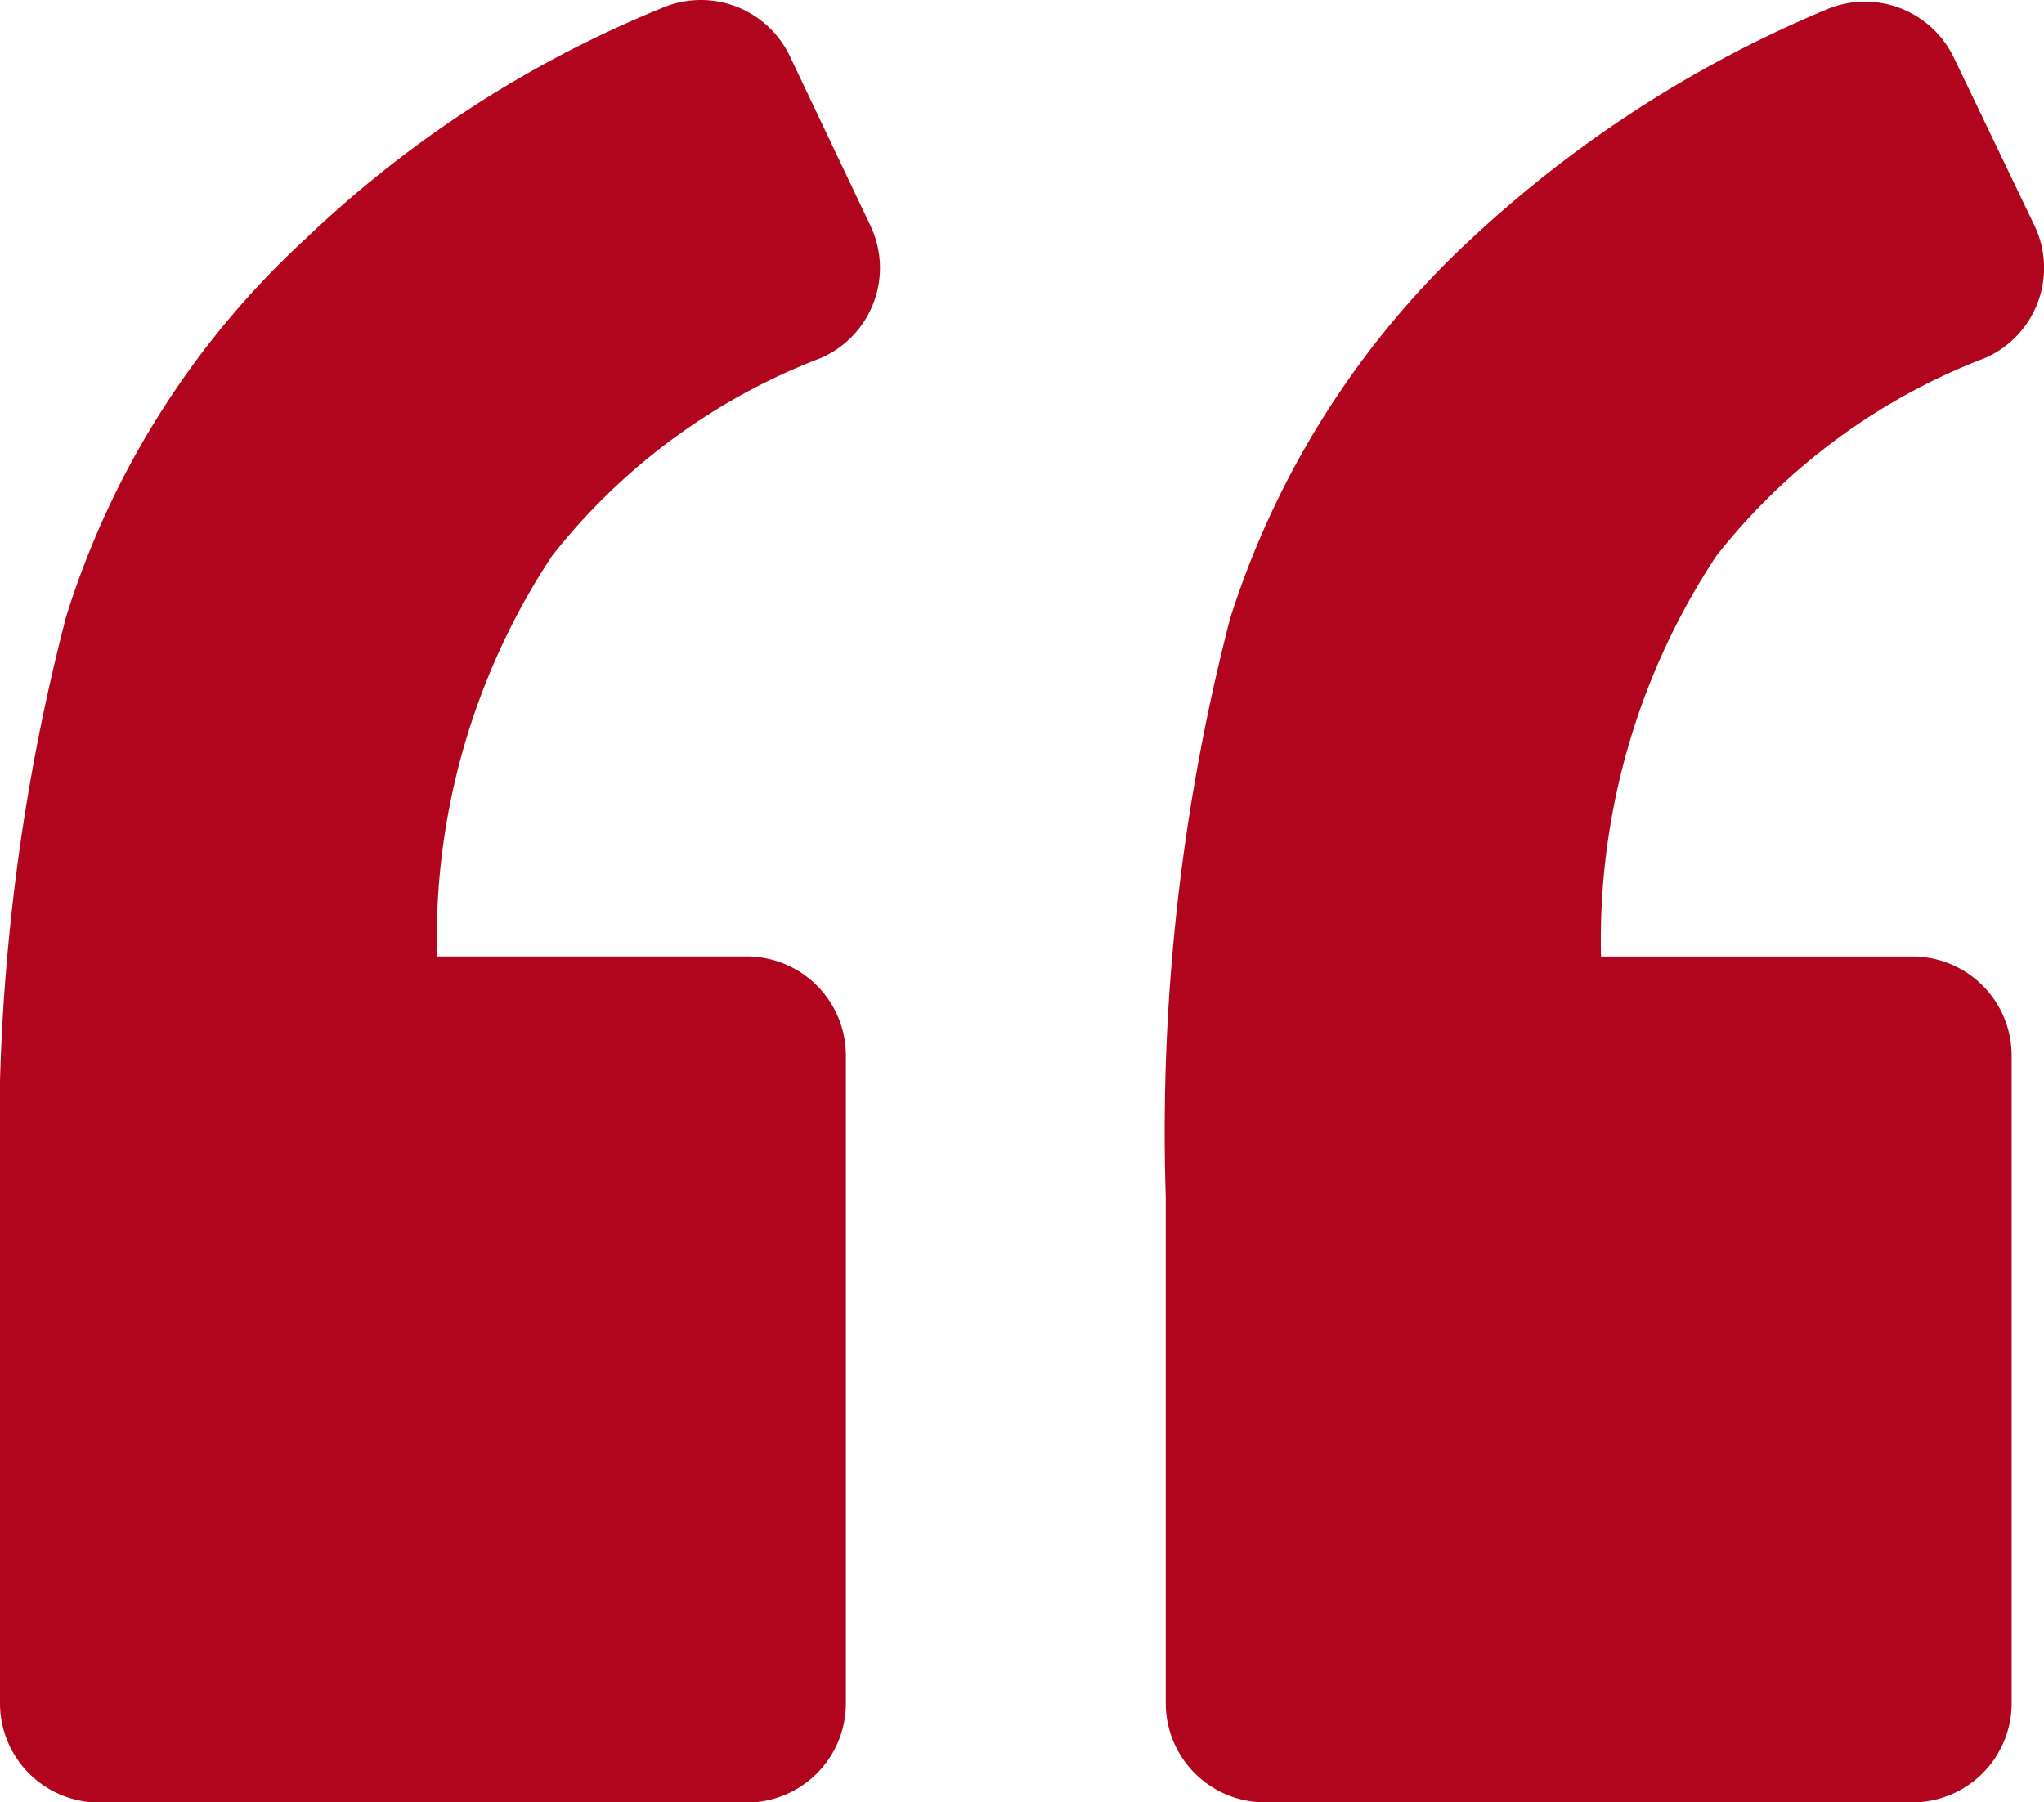
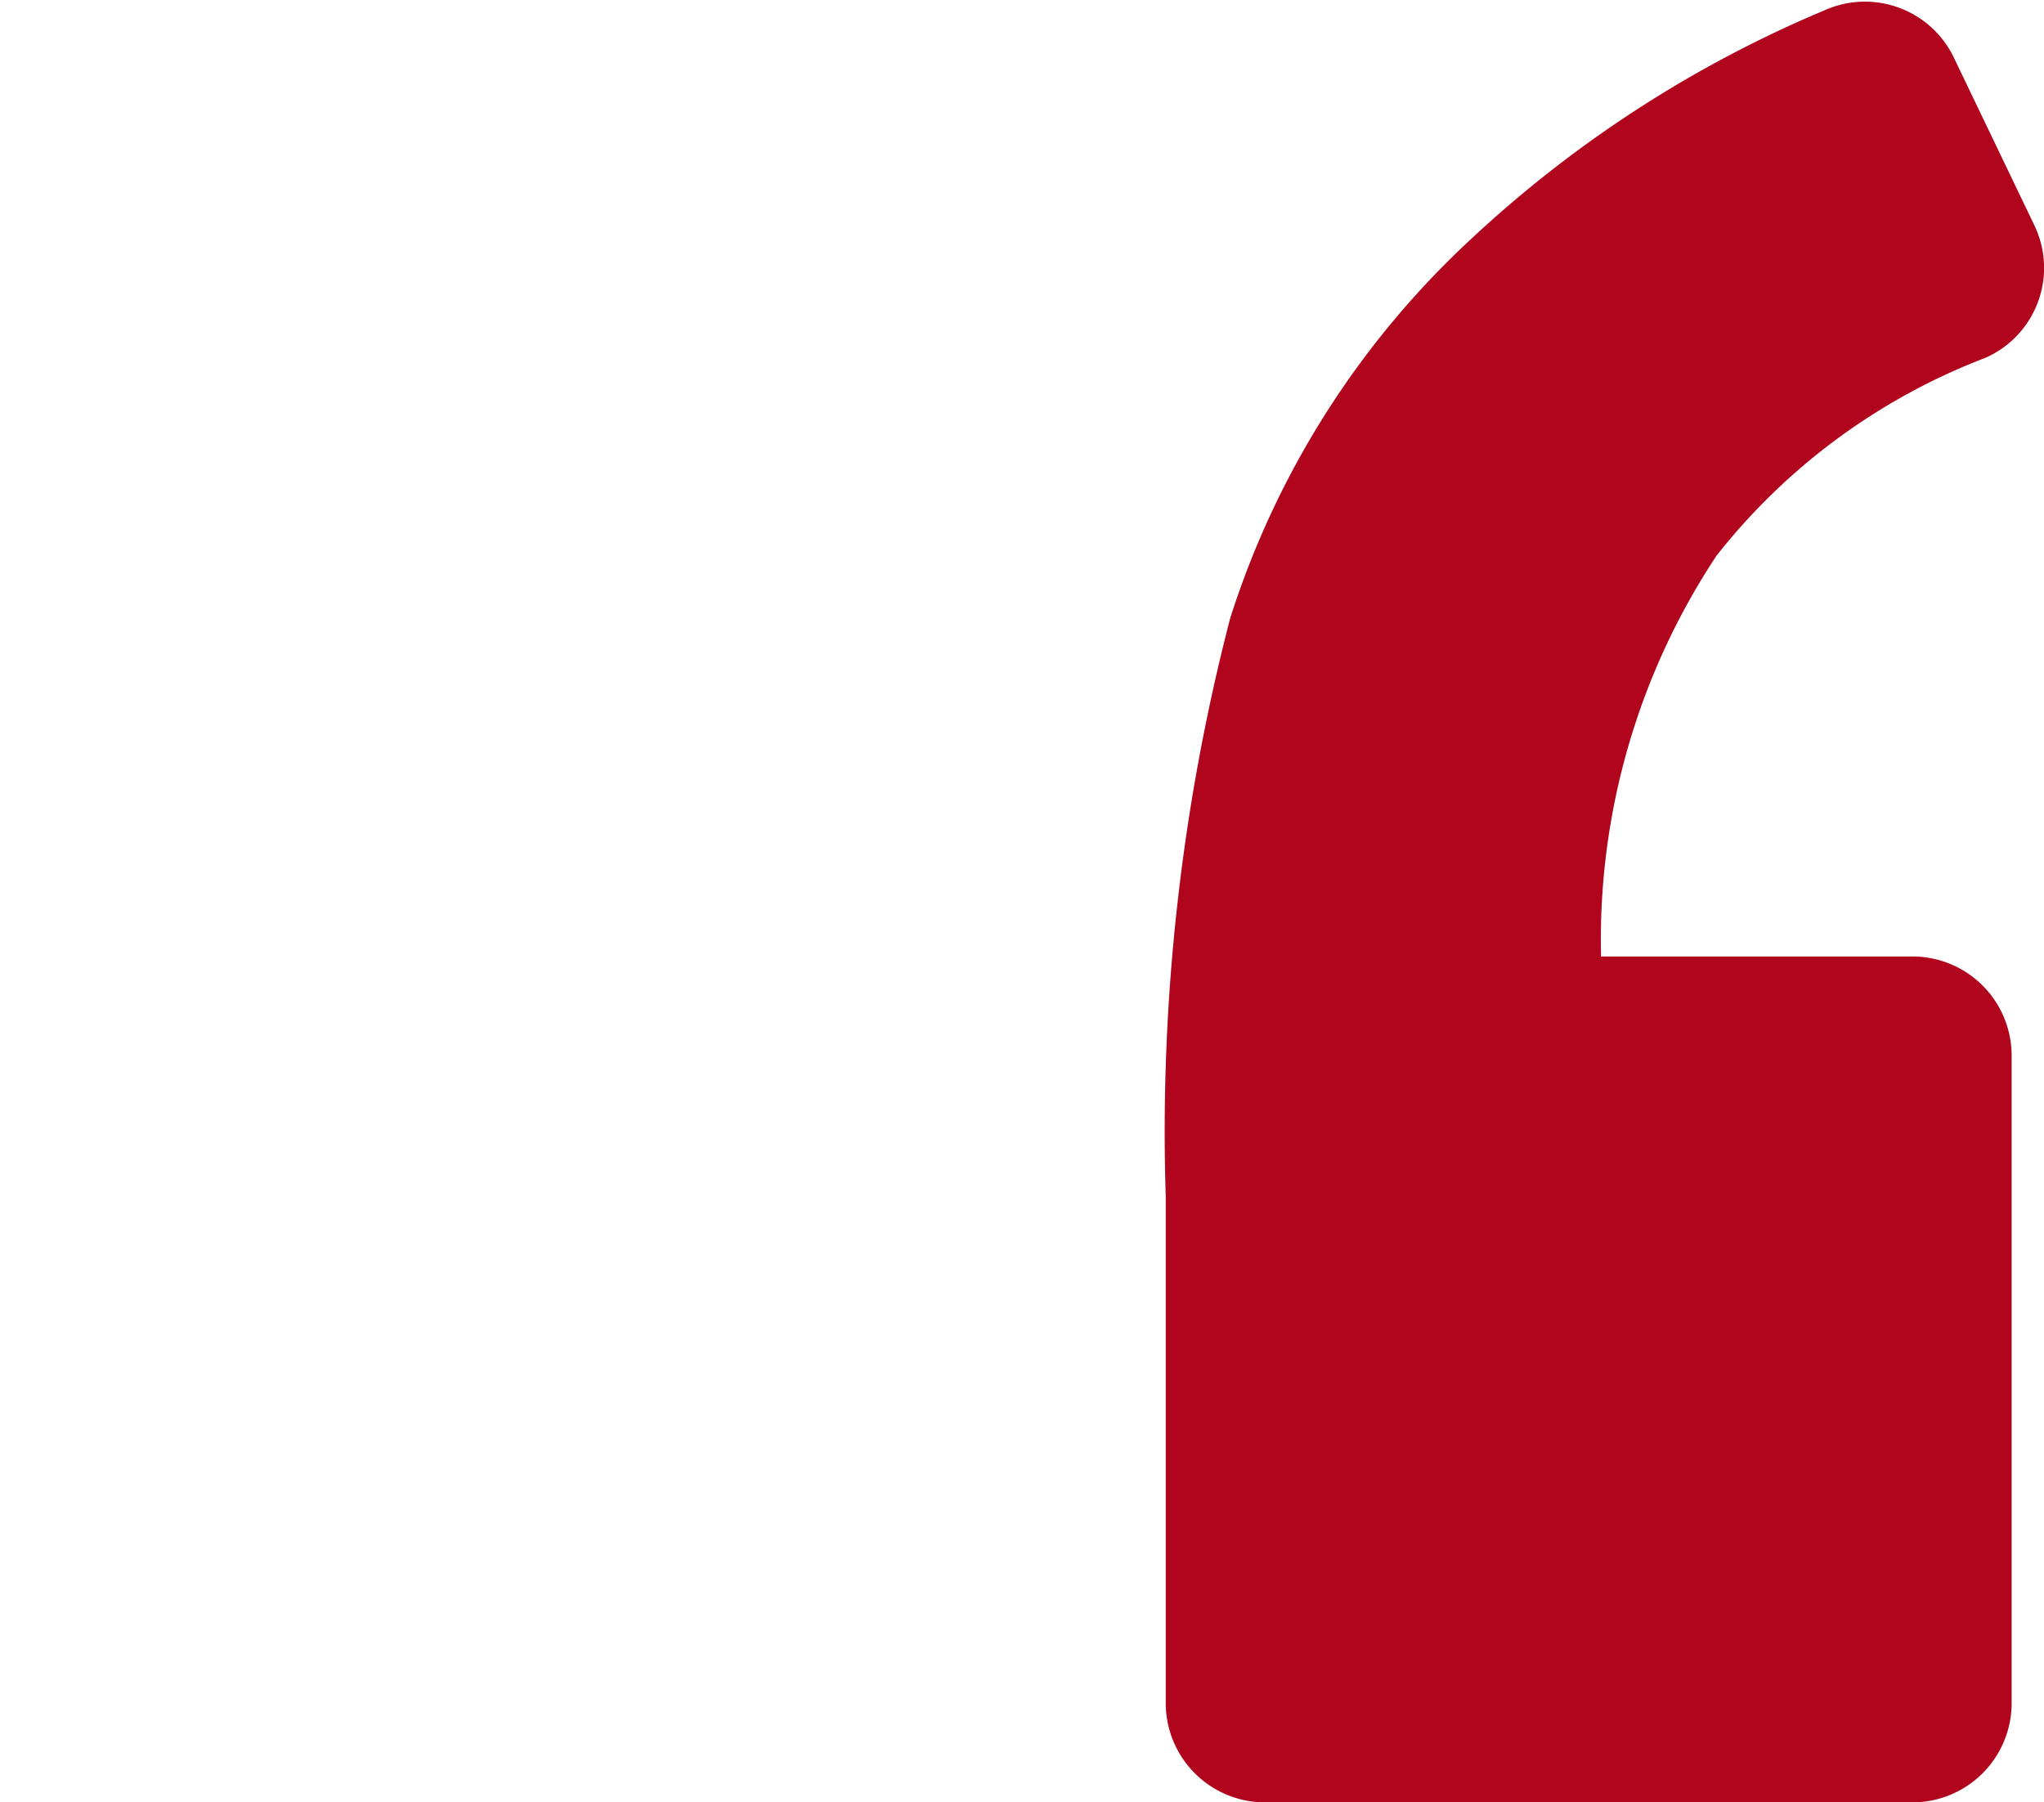
<svg xmlns="http://www.w3.org/2000/svg" width="42.2" height="37.211" viewBox="0 0 42.2 37.211">
  <g id="left-quote" transform="translate(0 -7.328)">
-     <path id="Path_663" data-name="Path 663" d="M16.953,14.717a2.029,2.029,0,0,0,1.021-2.723L16.307,8.487A2.035,2.035,0,0,0,13.651,7.5,23.454,23.454,0,0,0,6.3,12.266a17.787,17.787,0,0,0-4.936,7.8A42.755,42.755,0,0,0,0,32.045V42.5a2.049,2.049,0,0,0,2.043,2.043H15.421A2.049,2.049,0,0,0,17.464,42.5V29.117a2.048,2.048,0,0,0-2.043-2.043h-6.4A14.354,14.354,0,0,1,11.4,18.8,12.939,12.939,0,0,1,16.953,14.717Z" transform="translate(0 0)" fill="#b1051d" />
    <path id="Path_664" data-name="Path 664" d="M87.619,14.783a2.029,2.029,0,0,0,1.021-2.723L86.973,8.588A2.035,2.035,0,0,0,84.317,7.6,24.66,24.66,0,0,0,77,12.332a18.168,18.168,0,0,0-4.971,7.83A42.181,42.181,0,0,0,70.7,32.111V42.562a2.049,2.049,0,0,0,2.043,2.043H86.121a2.049,2.049,0,0,0,2.043-2.043V29.184a2.048,2.048,0,0,0-2.043-2.043H79.687a14.356,14.356,0,0,1,2.383-8.273A12.937,12.937,0,0,1,87.619,14.783Z" transform="translate(-46.632 -0.066)" fill="#b1051d" />
  </g>
</svg>